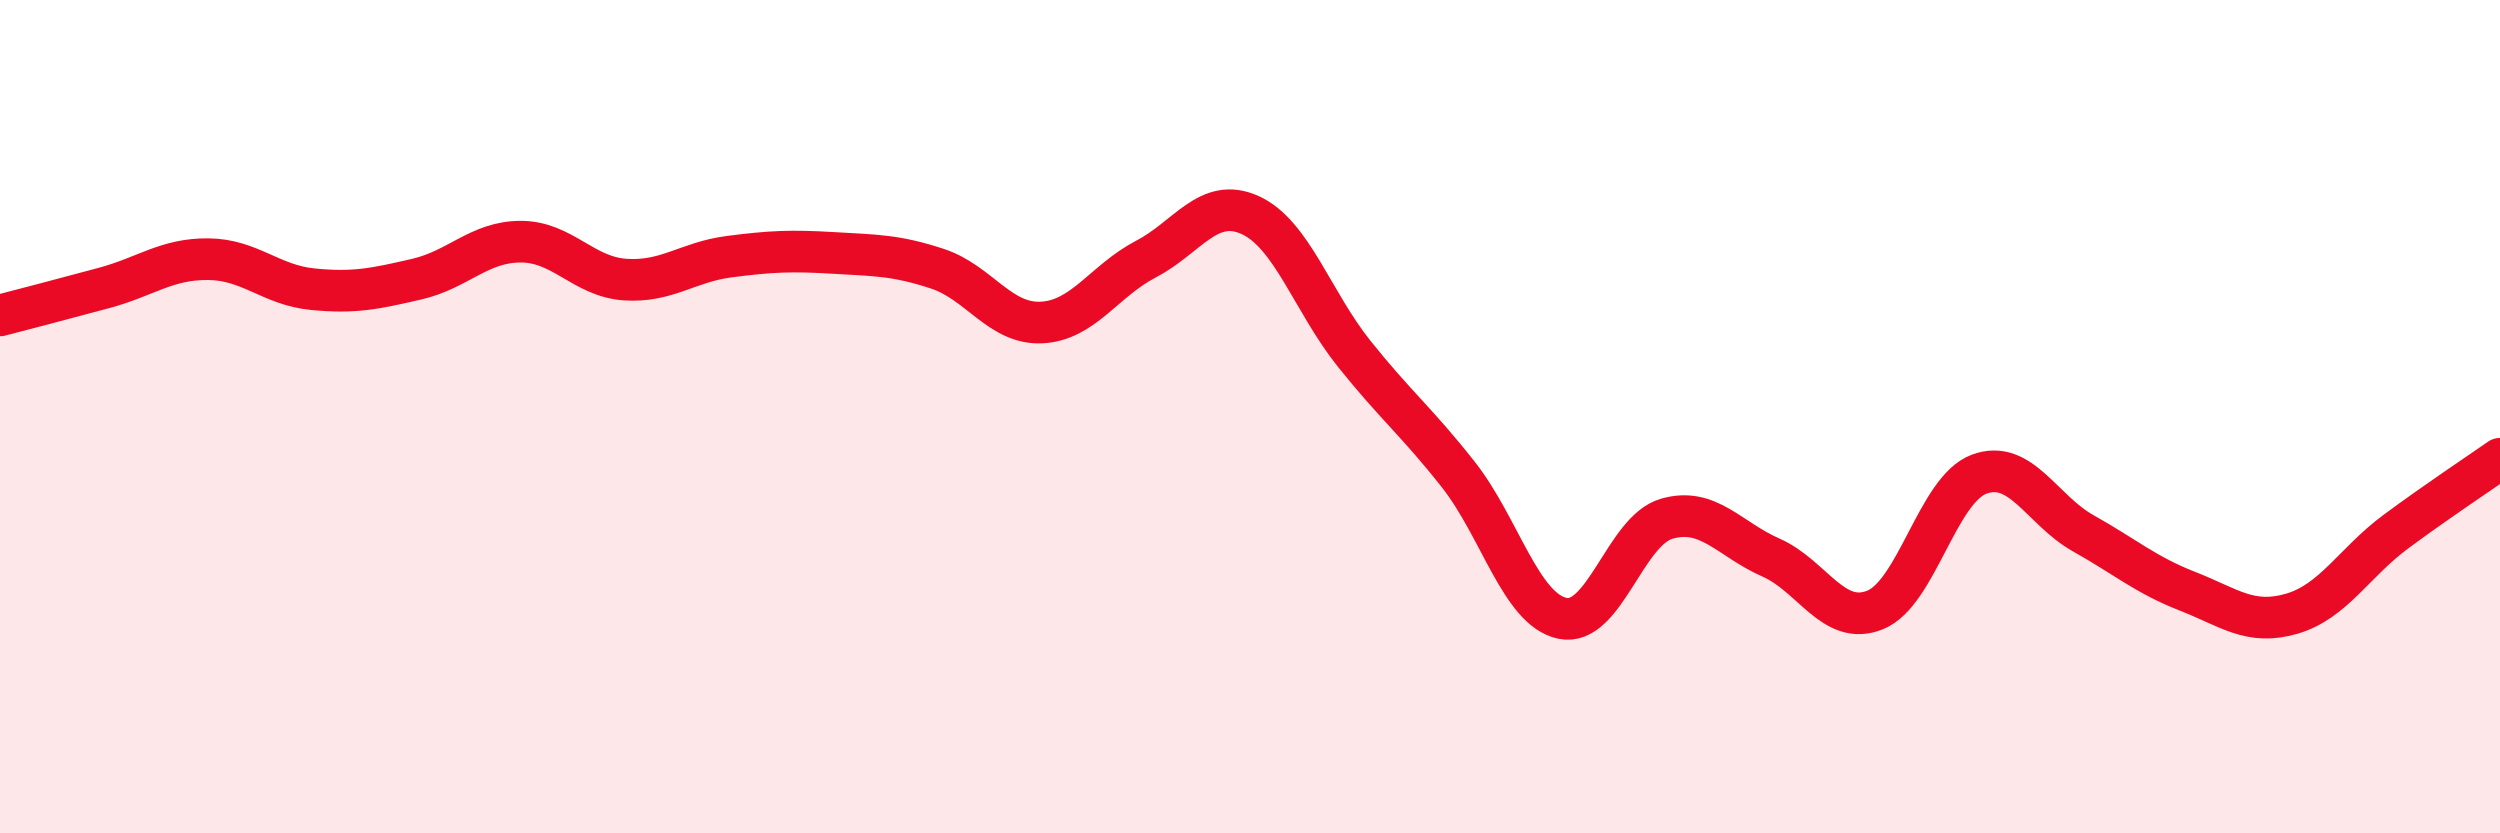
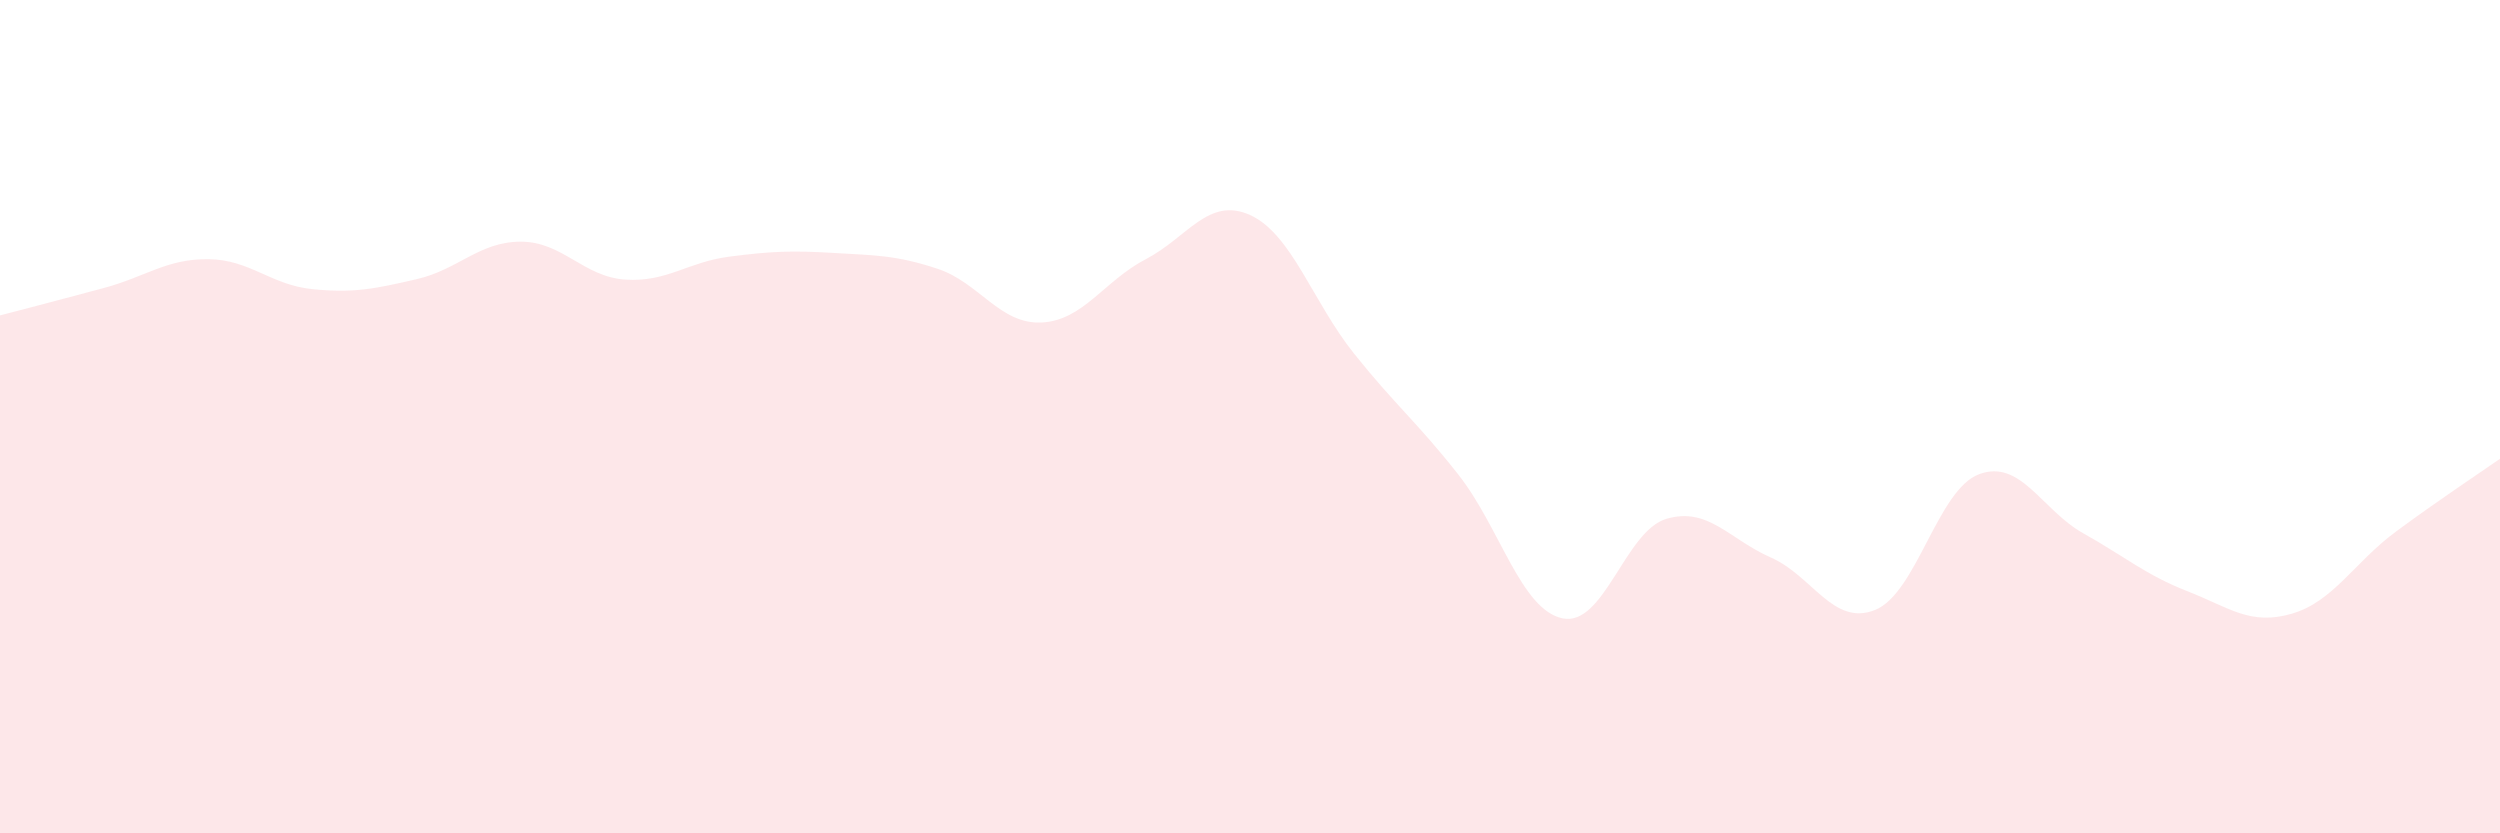
<svg xmlns="http://www.w3.org/2000/svg" width="60" height="20" viewBox="0 0 60 20">
  <path d="M 0,7.57 C 0.5,7.44 1.5,7.18 2.5,6.91 C 3.5,6.64 4,6.21 5,6.22 C 6,6.23 6.5,6.84 7.5,6.94 C 8.5,7.04 9,6.93 10,6.7 C 11,6.47 11.5,5.8 12.5,5.8 C 13.5,5.8 14,6.64 15,6.71 C 16,6.78 16.5,6.29 17.5,6.16 C 18.5,6.03 19,6.01 20,6.07 C 21,6.13 21.5,6.12 22.5,6.45 C 23.5,6.78 24,7.79 25,7.74 C 26,7.69 26.5,6.74 27.5,6.22 C 28.5,5.7 29,4.71 30,5.16 C 31,5.61 31.5,7.24 32.5,8.49 C 33.5,9.74 34,10.12 35,11.39 C 36,12.66 36.5,14.63 37.5,14.84 C 38.5,15.05 39,12.74 40,12.45 C 41,12.16 41.5,12.94 42.5,13.38 C 43.5,13.82 44,15.04 45,14.64 C 46,14.24 46.5,11.75 47.5,11.38 C 48.5,11.01 49,12.24 50,12.8 C 51,13.36 51.5,13.8 52.5,14.19 C 53.5,14.58 54,15.02 55,14.73 C 56,14.44 56.5,13.5 57.5,12.76 C 58.5,12.02 59.5,11.36 60,11.01L60 20L0 20Z" fill="#EB0A25" opacity="0.1" stroke-linecap="round" stroke-linejoin="round" />
-   <path d="M 0,7.57 C 0.5,7.44 1.5,7.18 2.5,6.91 C 3.5,6.64 4,6.21 5,6.22 C 6,6.23 6.5,6.84 7.5,6.94 C 8.5,7.04 9,6.93 10,6.7 C 11,6.47 11.5,5.8 12.5,5.8 C 13.5,5.8 14,6.64 15,6.71 C 16,6.78 16.5,6.29 17.5,6.16 C 18.5,6.03 19,6.01 20,6.07 C 21,6.13 21.5,6.12 22.5,6.45 C 23.5,6.78 24,7.79 25,7.74 C 26,7.69 26.5,6.74 27.5,6.22 C 28.5,5.7 29,4.71 30,5.16 C 31,5.61 31.5,7.24 32.5,8.49 C 33.5,9.74 34,10.12 35,11.39 C 36,12.66 36.5,14.63 37.5,14.84 C 38.5,15.05 39,12.74 40,12.45 C 41,12.16 41.5,12.94 42.5,13.38 C 43.5,13.82 44,15.04 45,14.64 C 46,14.24 46.5,11.75 47.5,11.38 C 48.5,11.01 49,12.24 50,12.8 C 51,13.36 51.5,13.8 52.5,14.19 C 53.5,14.58 54,15.02 55,14.73 C 56,14.44 56.5,13.5 57.5,12.76 C 58.5,12.02 59.5,11.36 60,11.01" stroke="#EB0A25" stroke-width="1" fill="none" stroke-linecap="round" stroke-linejoin="round" />
</svg>